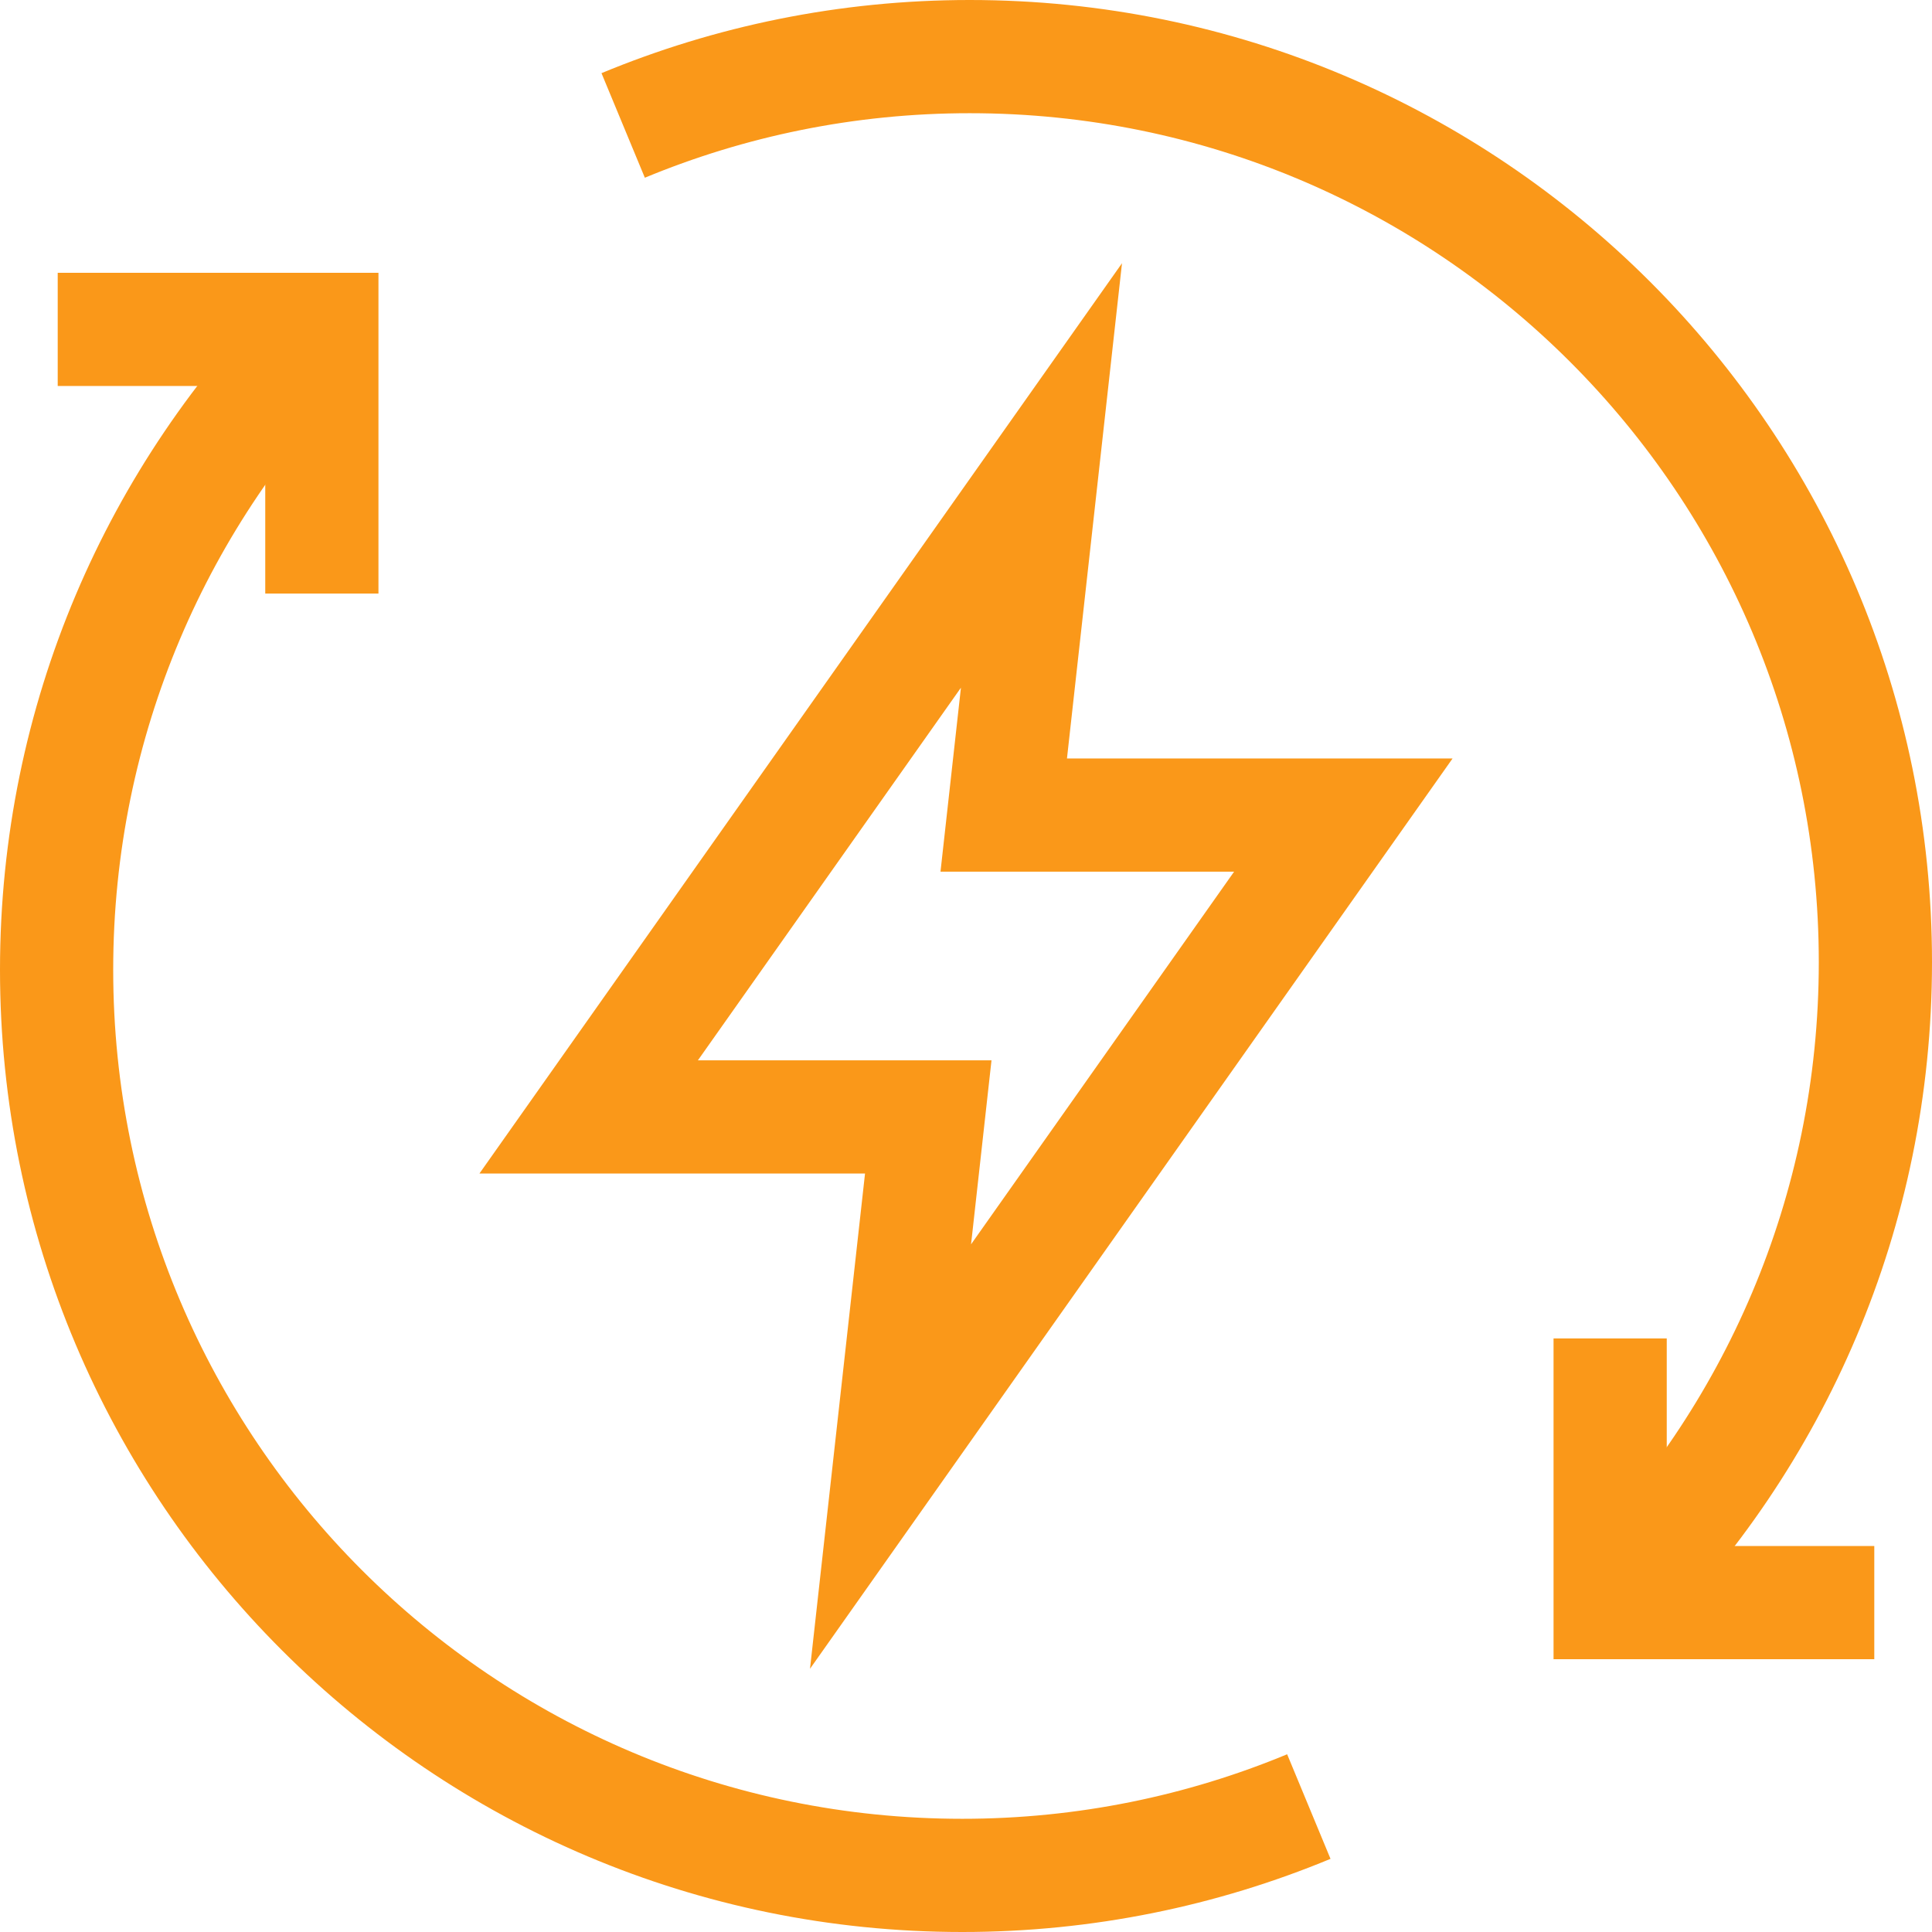
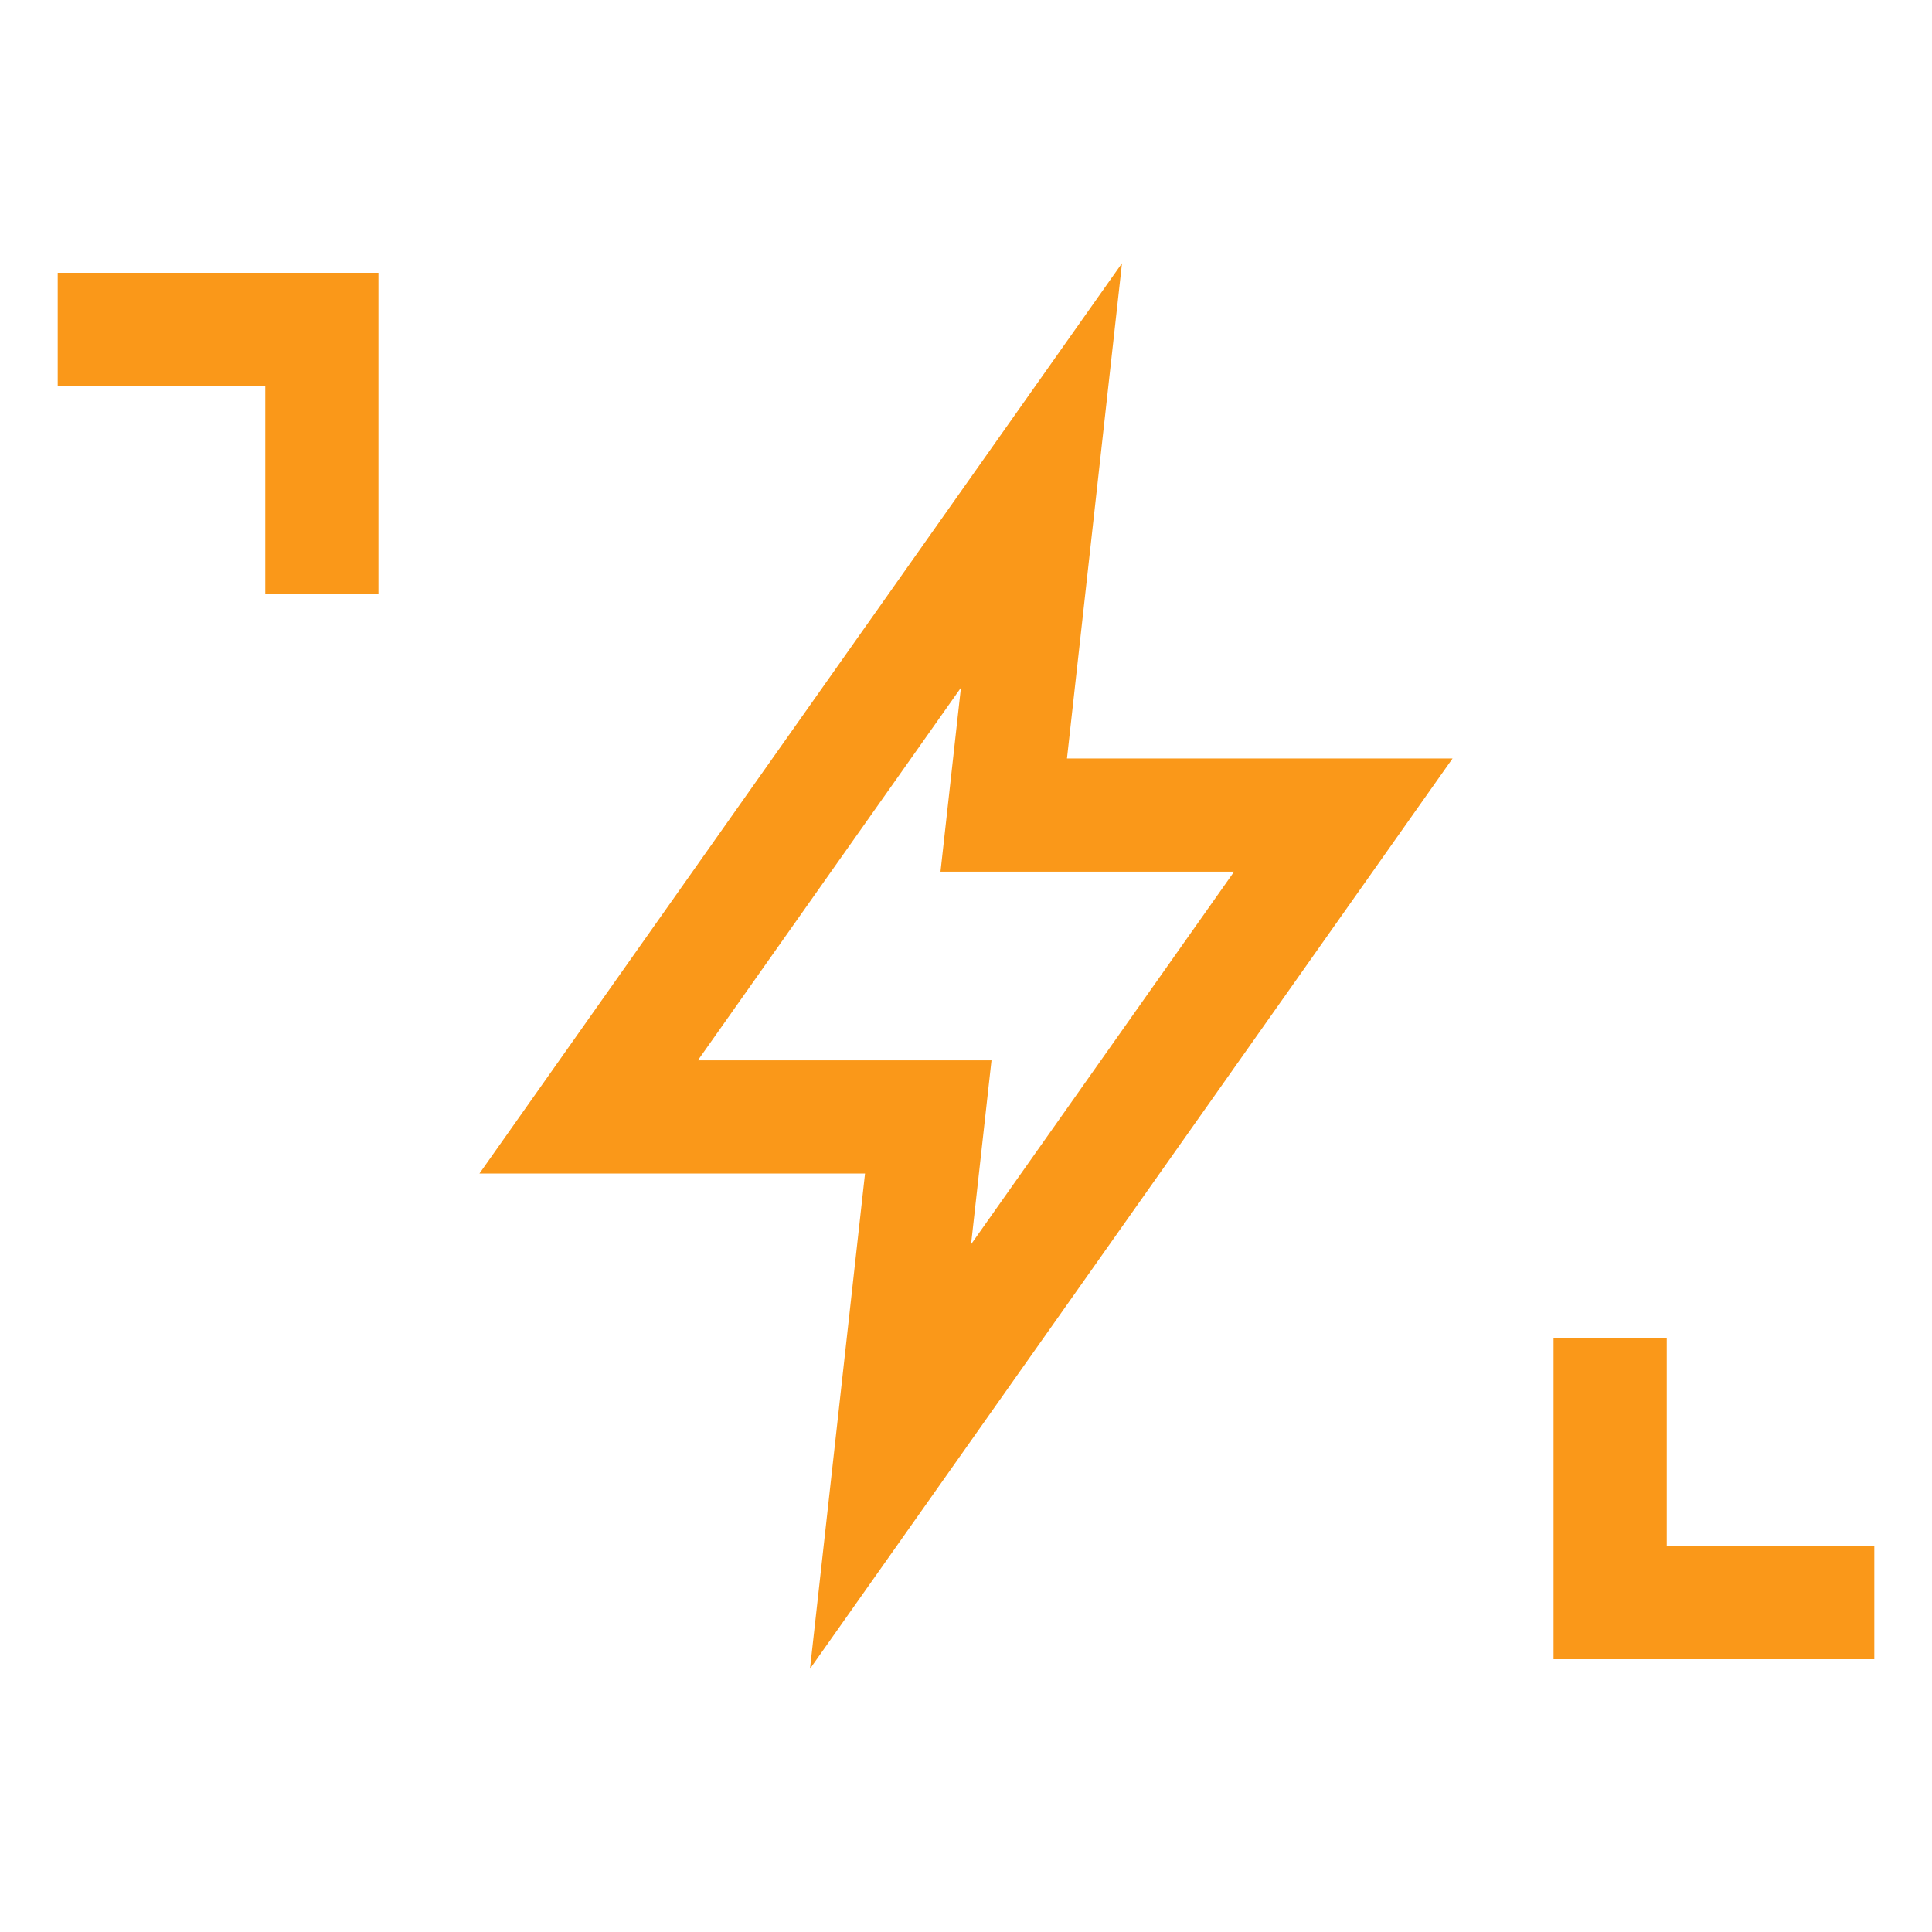
<svg xmlns="http://www.w3.org/2000/svg" xml:space="preserve" width="512" height="512" style="enable-background:new 0 0 512 512">
  <g fill="none" stroke="#fa9819" stroke-miterlimit="10" stroke-width="30">
    <path d="m236 386 10-90h-90l120-170-10 90h90zm260.706 38.706h-70v-70M15.294 87.294h70v70" data-original="#000000" style="stroke-width:30;stroke-miterlimit:10" />
-     <path d="M426.706 424.706C470.137 381.274 497 321.274 497 255c0-132.548-107.452-240-240-240-32.543 0-63.556 6.508-91.854 18.243m181.708 445.514C318.556 490.492 287.543 497 255 497 122.452 497 15 389.548 15 257c0-66.274 26.863-126.274 70.294-169.706" data-original="#000000" style="stroke-width:30;stroke-miterlimit:10" />
  </g>
</svg>